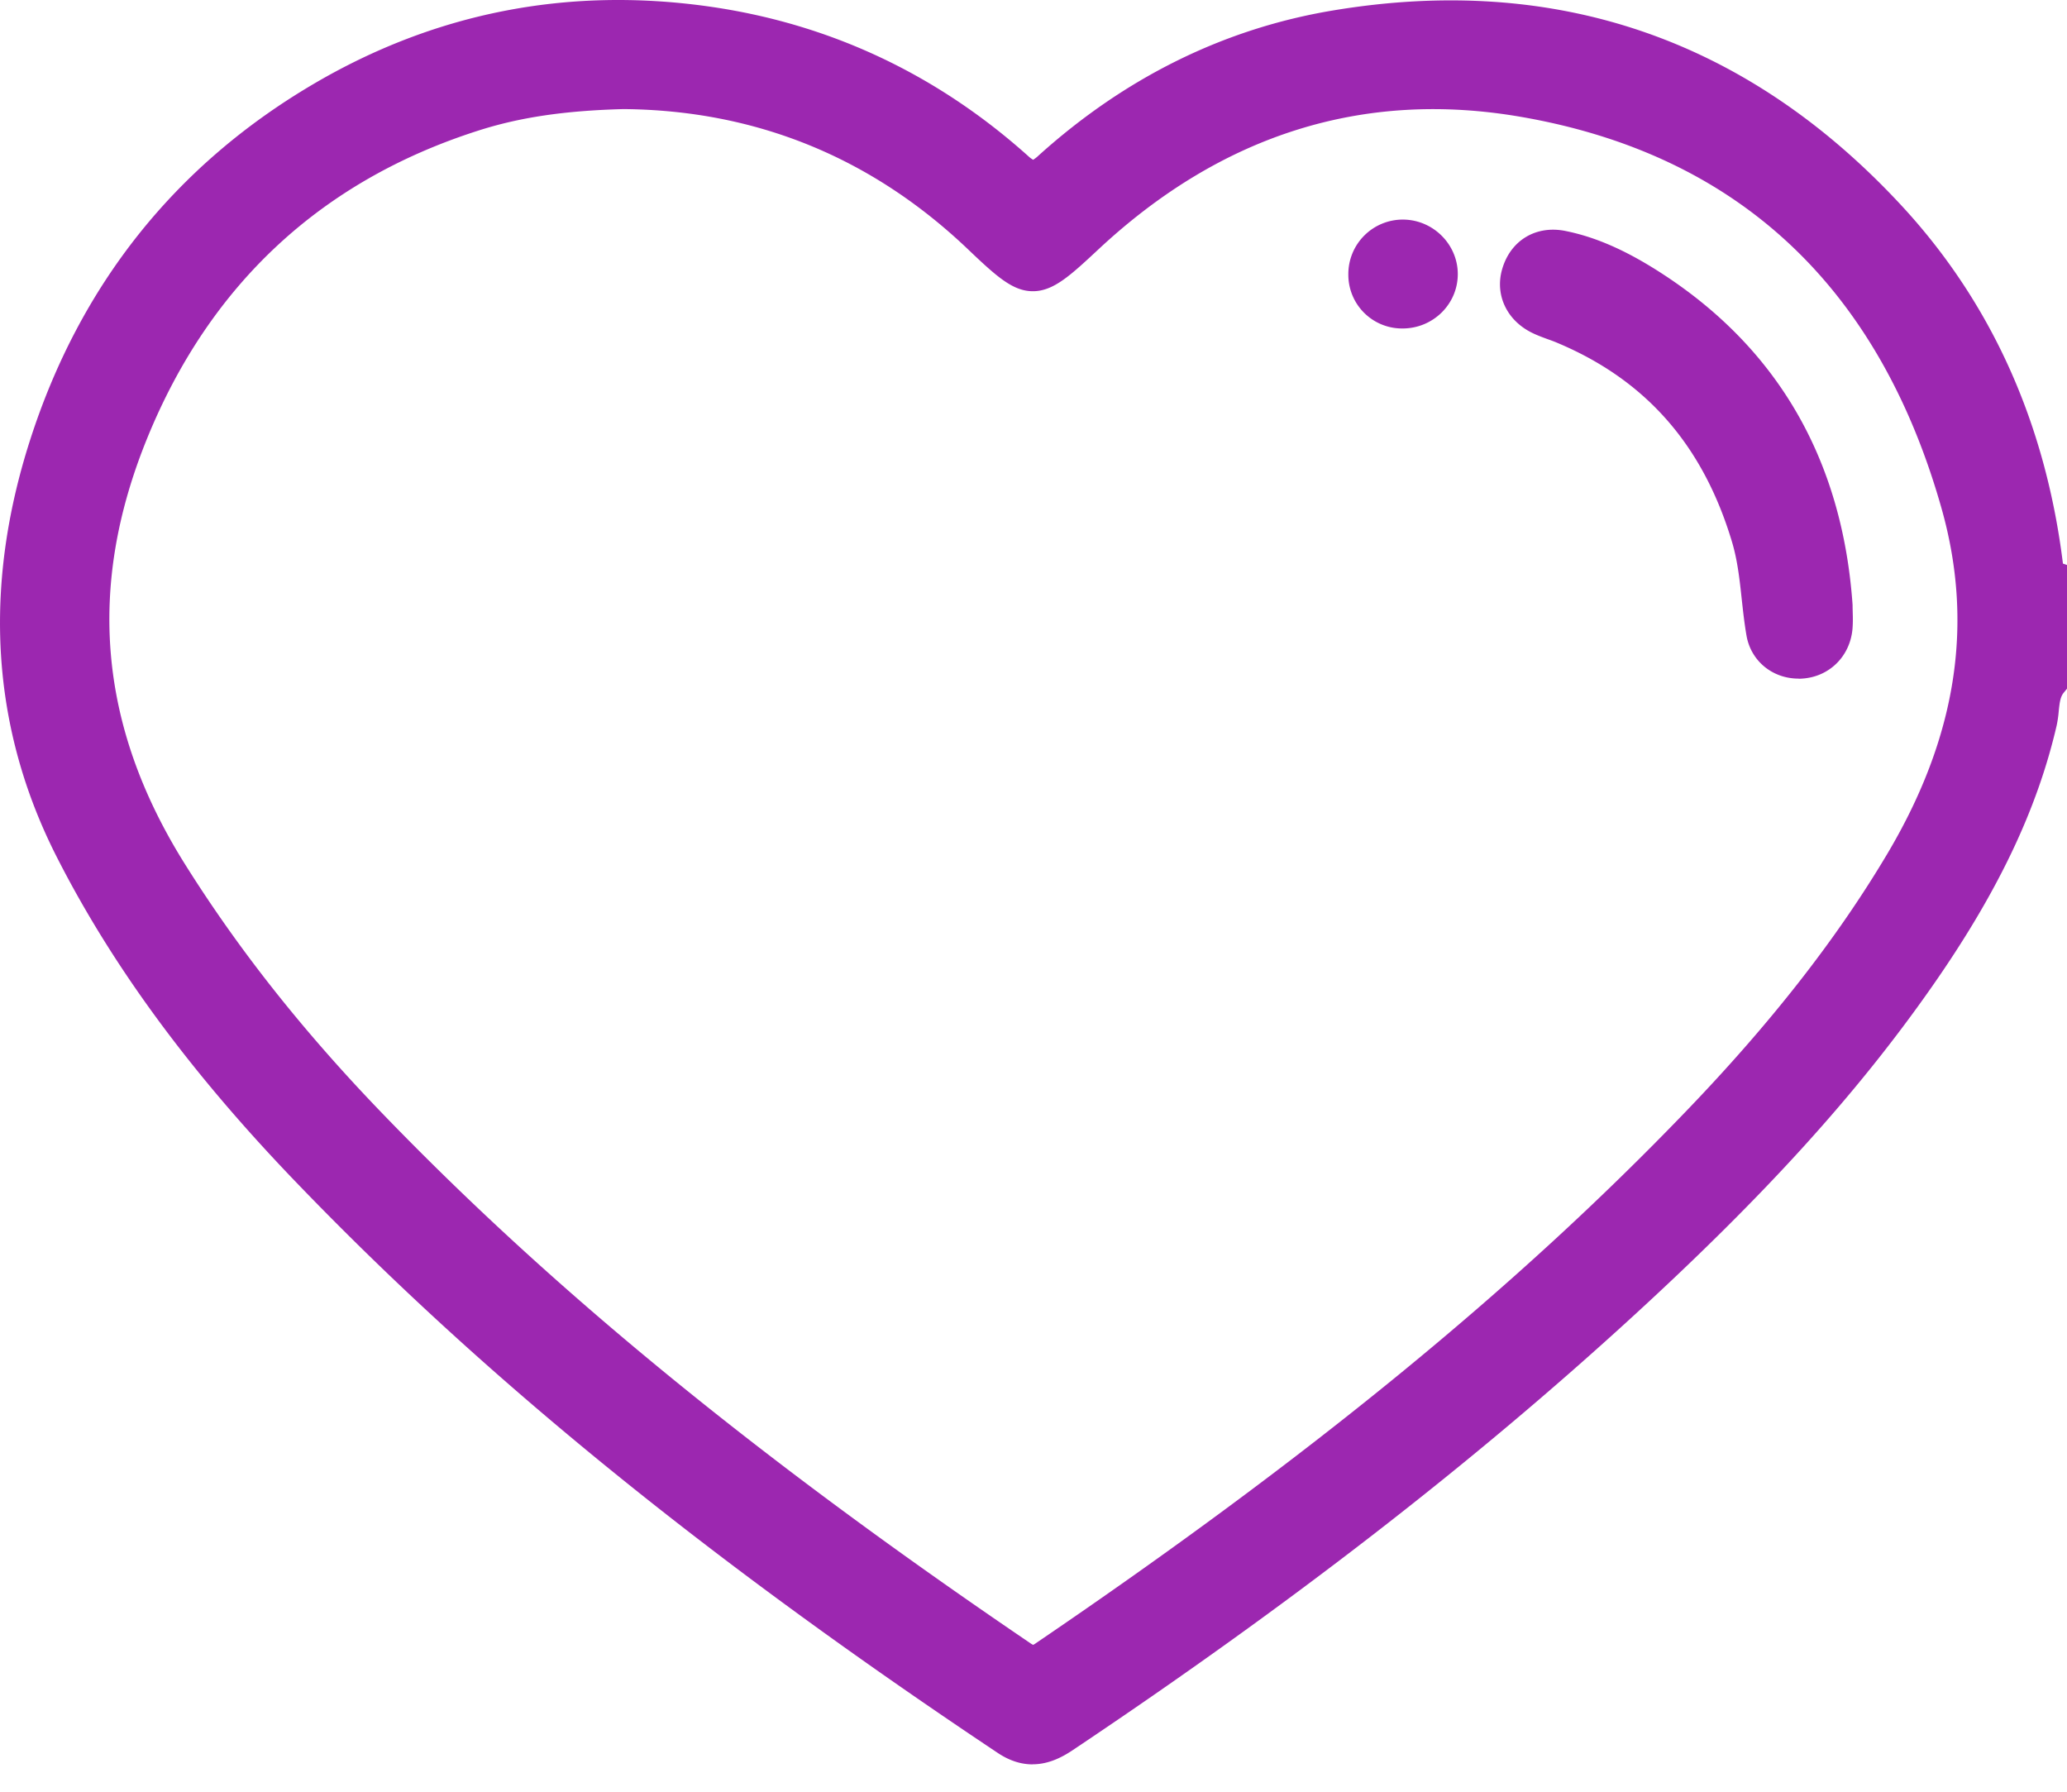
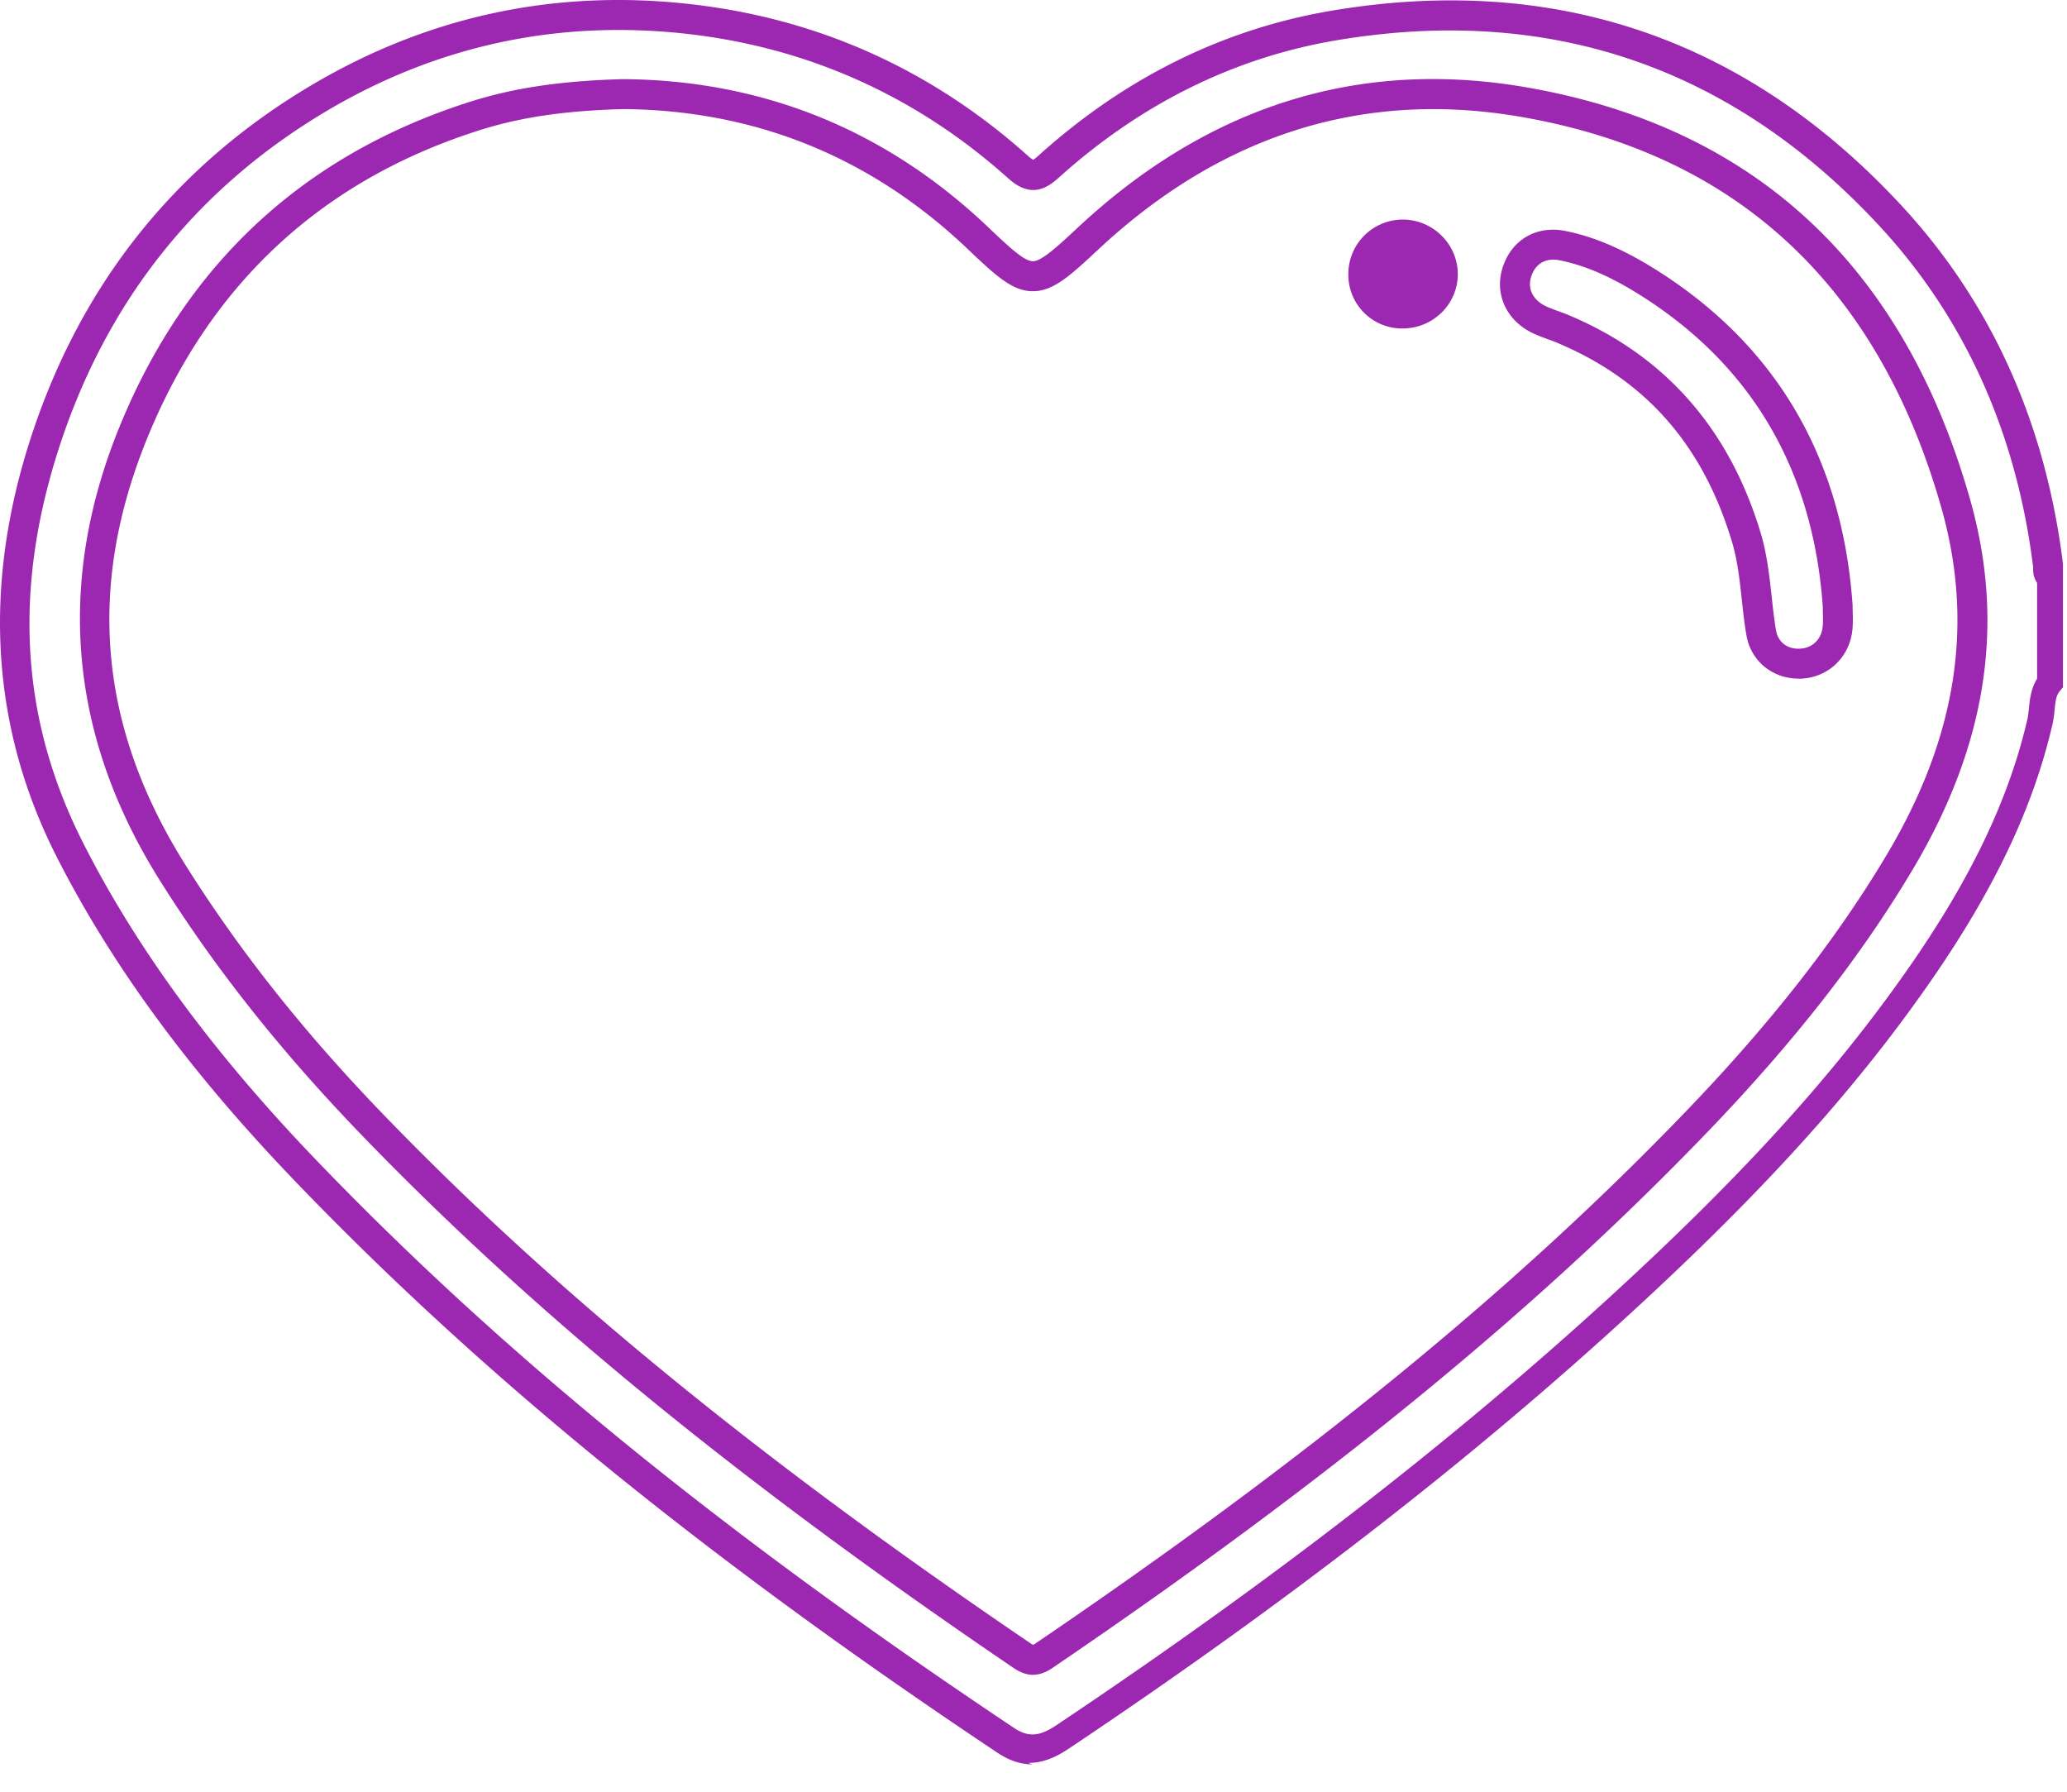
<svg xmlns="http://www.w3.org/2000/svg" width="60" height="52" fill="none">
  <g clip-path="url(#a)" fill="#9C27B0">
-     <path d="M59.566 19.833c-.27.331-.204.754-.292 1.132-.636 2.743-1.965 5.156-3.558 7.433-2.463 3.518-5.437 6.576-8.594 9.47-5.06 4.64-10.525 8.752-16.224 12.565-.57.382-1.093.482-1.698.078-7.315-4.88-14.264-10.216-20.368-16.58-2.671-2.783-5.04-5.795-6.802-9.264C.087 20.843 0 16.914 1.284 12.913c1.4-4.364 4.07-7.767 8.03-10.098C12.76.787 16.486.061 20.458.611c3.471.48 6.5 1.912 9.1 4.243.36.32.55.282.88-.018 2.384-2.147 5.15-3.572 8.311-4.1C45.092-.322 50.49 1.54 54.862 6.25c2.659 2.865 4.112 6.308 4.588 10.175.013.102-.037.239.116.29v3.119ZM18.087 2.73c-1.64.045-3.012.222-4.34.646-4.723 1.508-8.007 4.597-9.873 9.166-1.811 4.434-1.438 8.682 1.13 12.773 1.648 2.624 3.579 5.008 5.714 7.227 5.696 5.92 12.168 10.902 18.946 15.503.246.167.398.171.647.002 6.778-4.605 13.253-9.58 18.949-15.502 2.216-2.304 4.24-4.764 5.887-7.527 1.94-3.258 2.675-6.695 1.627-10.393-1.821-6.423-5.905-10.52-12.566-11.666-4.815-.83-9.049.628-12.615 3.953-1.571 1.465-1.65 1.478-3.202 0-2.952-2.81-6.494-4.154-10.304-4.183v.001Z" />
-     <path d="M29.972 51.206c-.308 0-.648-.09-1.013-.334-8.488-5.664-14.983-10.952-20.44-16.64-3.027-3.155-5.275-6.22-6.876-9.37-1.89-3.72-2.151-7.785-.773-12.08 1.443-4.5 4.21-7.979 8.223-10.34C12.601.377 16.443-.383 20.517.18c3.513.486 6.653 1.95 9.33 4.35a.716.716 0 0 0 .143.107.939.939 0 0 0 .159-.125c2.514-2.265 5.383-3.68 8.53-4.206 6.468-1.082 12.022.817 16.503 5.645 2.613 2.815 4.195 6.316 4.7 10.406l.12.04v3.588l-.098.12c-.098.12-.118.282-.144.535a3.255 3.255 0 0 1-.061.42c-.568 2.452-1.72 4.861-3.625 7.584-2.168 3.099-4.837 6.042-8.656 9.542-4.664 4.276-9.988 8.4-16.276 12.605-.298.2-.695.413-1.167.413l-.003.002ZM17.95.87c-2.97 0-5.793.777-8.416 2.32-3.823 2.251-6.46 5.567-7.837 9.858-1.324 4.127-1.088 7.864.721 11.425 1.56 3.072 3.762 6.068 6.728 9.16 5.413 5.641 11.861 10.89 20.296 16.52.401.267.731.247 1.216-.079 6.25-4.18 11.541-8.277 16.172-12.524 3.77-3.457 6.4-6.356 8.532-9.4 1.84-2.629 2.948-4.944 3.49-7.283.021-.09.031-.198.043-.31.026-.257.058-.568.237-.86v-2.78a.684.684 0 0 1-.114-.423v-.026c-.48-3.9-1.986-7.242-4.474-9.923-4.27-4.6-9.56-6.41-15.723-5.38-2.98.498-5.702 1.841-8.092 3.995-.365.329-.825.59-1.46.018-2.547-2.283-5.532-3.674-8.871-4.138a17.85 17.85 0 0 0-2.448-.17Zm12.04 47.738c-.186 0-.371-.067-.57-.201-7.95-5.397-13.993-10.342-19.016-15.563-2.298-2.39-4.186-4.777-5.768-7.298-2.63-4.19-3.021-8.62-1.164-13.167C5.396 7.666 8.81 4.499 13.615 2.963c1.29-.412 2.665-.616 4.46-.666h.015c4.067.03 7.632 1.478 10.6 4.302.643.613 1.05.983 1.293.983.256 0 .746-.457 1.314-.987C35.082 3.066 39.45 1.7 44.28 2.53c6.639 1.143 10.983 5.172 12.91 11.976 1.024 3.614.478 7.125-1.671 10.733-1.497 2.513-3.442 5.002-5.948 7.607-4.994 5.194-11.038 10.137-19.018 15.56-.195.133-.38.2-.566.2h.002ZM18.092 3.166c-1.707.046-3.005.239-4.21.625-4.55 1.454-7.783 4.454-9.605 8.917-1.77 4.334-1.411 8.383 1.096 12.378 1.55 2.47 3.401 4.811 5.658 7.158 4.98 5.175 10.978 10.083 18.877 15.445a.514.514 0 0 0 .081.048.418.418 0 0 0 .079-.047c7.928-5.387 13.928-10.294 18.878-15.443 2.46-2.557 4.364-4.993 5.828-7.45 2.02-3.392 2.537-6.68 1.582-10.05-1.83-6.455-5.94-10.277-12.221-11.358-4.55-.783-8.67.51-12.245 3.843-.815.76-1.306 1.217-1.902 1.22h-.006c-.579 0-1.048-.42-1.89-1.223-2.8-2.666-6.164-4.033-10-4.063Z" />
-     <path d="M53.343 17.588c0 .211.018.424-.003.634-.056.586-.482.998-1.049 1.036-.57.038-1.065-.307-1.167-.889-.159-.925-.159-1.87-.435-2.783-.856-2.835-2.574-4.892-5.329-6.042-.23-.096-.472-.167-.694-.275-.546-.268-.797-.8-.645-1.33.171-.597.685-.943 1.34-.81.911.186 1.742.601 2.52 1.093 3.436 2.176 5.183 5.346 5.462 9.367v-.001Z" />
+     <path d="M29.972 51.206c-.308 0-.648-.09-1.013-.334-8.488-5.664-14.983-10.952-20.44-16.64-3.027-3.155-5.275-6.22-6.876-9.37-1.89-3.72-2.151-7.785-.773-12.08 1.443-4.5 4.21-7.979 8.223-10.34C12.601.377 16.443-.383 20.517.18c3.513.486 6.653 1.95 9.33 4.35a.716.716 0 0 0 .143.107.939.939 0 0 0 .159-.125c2.514-2.265 5.383-3.68 8.53-4.206 6.468-1.082 12.022.817 16.503 5.645 2.613 2.815 4.195 6.316 4.7 10.406v3.588l-.098.12c-.098.12-.118.282-.144.535a3.255 3.255 0 0 1-.061.42c-.568 2.452-1.72 4.861-3.625 7.584-2.168 3.099-4.837 6.042-8.656 9.542-4.664 4.276-9.988 8.4-16.276 12.605-.298.2-.695.413-1.167.413l-.003.002ZM17.95.87c-2.97 0-5.793.777-8.416 2.32-3.823 2.251-6.46 5.567-7.837 9.858-1.324 4.127-1.088 7.864.721 11.425 1.56 3.072 3.762 6.068 6.728 9.16 5.413 5.641 11.861 10.89 20.296 16.52.401.267.731.247 1.216-.079 6.25-4.18 11.541-8.277 16.172-12.524 3.77-3.457 6.4-6.356 8.532-9.4 1.84-2.629 2.948-4.944 3.49-7.283.021-.09.031-.198.043-.31.026-.257.058-.568.237-.86v-2.78a.684.684 0 0 1-.114-.423v-.026c-.48-3.9-1.986-7.242-4.474-9.923-4.27-4.6-9.56-6.41-15.723-5.38-2.98.498-5.702 1.841-8.092 3.995-.365.329-.825.59-1.46.018-2.547-2.283-5.532-3.674-8.871-4.138a17.85 17.85 0 0 0-2.448-.17Zm12.04 47.738c-.186 0-.371-.067-.57-.201-7.95-5.397-13.993-10.342-19.016-15.563-2.298-2.39-4.186-4.777-5.768-7.298-2.63-4.19-3.021-8.62-1.164-13.167C5.396 7.666 8.81 4.499 13.615 2.963c1.29-.412 2.665-.616 4.46-.666h.015c4.067.03 7.632 1.478 10.6 4.302.643.613 1.05.983 1.293.983.256 0 .746-.457 1.314-.987C35.082 3.066 39.45 1.7 44.28 2.53c6.639 1.143 10.983 5.172 12.91 11.976 1.024 3.614.478 7.125-1.671 10.733-1.497 2.513-3.442 5.002-5.948 7.607-4.994 5.194-11.038 10.137-19.018 15.56-.195.133-.38.2-.566.2h.002ZM18.092 3.166c-1.707.046-3.005.239-4.21.625-4.55 1.454-7.783 4.454-9.605 8.917-1.77 4.334-1.411 8.383 1.096 12.378 1.55 2.47 3.401 4.811 5.658 7.158 4.98 5.175 10.978 10.083 18.877 15.445a.514.514 0 0 0 .081.048.418.418 0 0 0 .079-.047c7.928-5.387 13.928-10.294 18.878-15.443 2.46-2.557 4.364-4.993 5.828-7.45 2.02-3.392 2.537-6.68 1.582-10.05-1.83-6.455-5.94-10.277-12.221-11.358-4.55-.783-8.67.51-12.245 3.843-.815.76-1.306 1.217-1.902 1.22h-.006c-.579 0-1.048-.42-1.89-1.223-2.8-2.666-6.164-4.033-10-4.063Z" />
    <path d="M52.207 19.695c-.757 0-1.384-.512-1.511-1.252-.061-.352-.099-.705-.137-1.045-.063-.59-.124-1.145-.288-1.687-.845-2.805-2.507-4.69-5.079-5.766-.085-.037-.172-.067-.26-.099-.15-.055-.305-.111-.46-.187-.732-.359-1.082-1.098-.87-1.84.24-.842.982-1.29 1.843-1.115.852.172 1.698.538 2.668 1.152 3.463 2.193 5.367 5.458 5.663 9.703v.03c0 .062.003.126.004.188.005.156.007.317-.008.488-.076.789-.674 1.377-1.454 1.429a1.462 1.462 0 0 1-.111.004v-.003ZM45.09 7.535c-.319 0-.556.186-.652.522-.095.333.065.649.419.822.114.057.24.103.375.15.1.037.198.073.296.114 2.788 1.165 4.664 3.29 5.578 6.317.186.618.253 1.24.32 1.842.037.343.072.668.128.993.06.346.336.556.71.53.356-.023.609-.276.645-.644.012-.117.009-.246.005-.382-.002-.065-.003-.129-.003-.194-.278-3.947-2.049-6.98-5.26-9.015-.876-.556-1.63-.885-2.375-1.035a.912.912 0 0 0-.183-.02h-.003ZM39.574 7.969a1.15 1.15 0 0 1 1.167-1.161c.625.01 1.135.518 1.14 1.136.006.64-.525 1.16-1.178 1.155a1.117 1.117 0 0 1-1.127-1.13h-.002Z" />
    <path d="M40.712 9.533h-.013a1.558 1.558 0 0 1-1.56-1.561 1.581 1.581 0 0 1 1.609-1.599c.857.015 1.56.717 1.568 1.567.004.422-.16.82-.46 1.122-.305.303-.71.471-1.144.471Zm.01-2.291a.706.706 0 0 0-.5.204.723.723 0 0 0-.214.52.68.68 0 0 0 .698.697.75.75 0 0 0 .535-.217.689.689 0 0 0 .206-.5.724.724 0 0 0-.714-.705h-.011v.001Z" />
  </g>
  <defs>
    <clipPath id="a">
      <path fill="#fff" d="M0 0h60v51.206H0z" />
    </clipPath>
  </defs>
</svg>